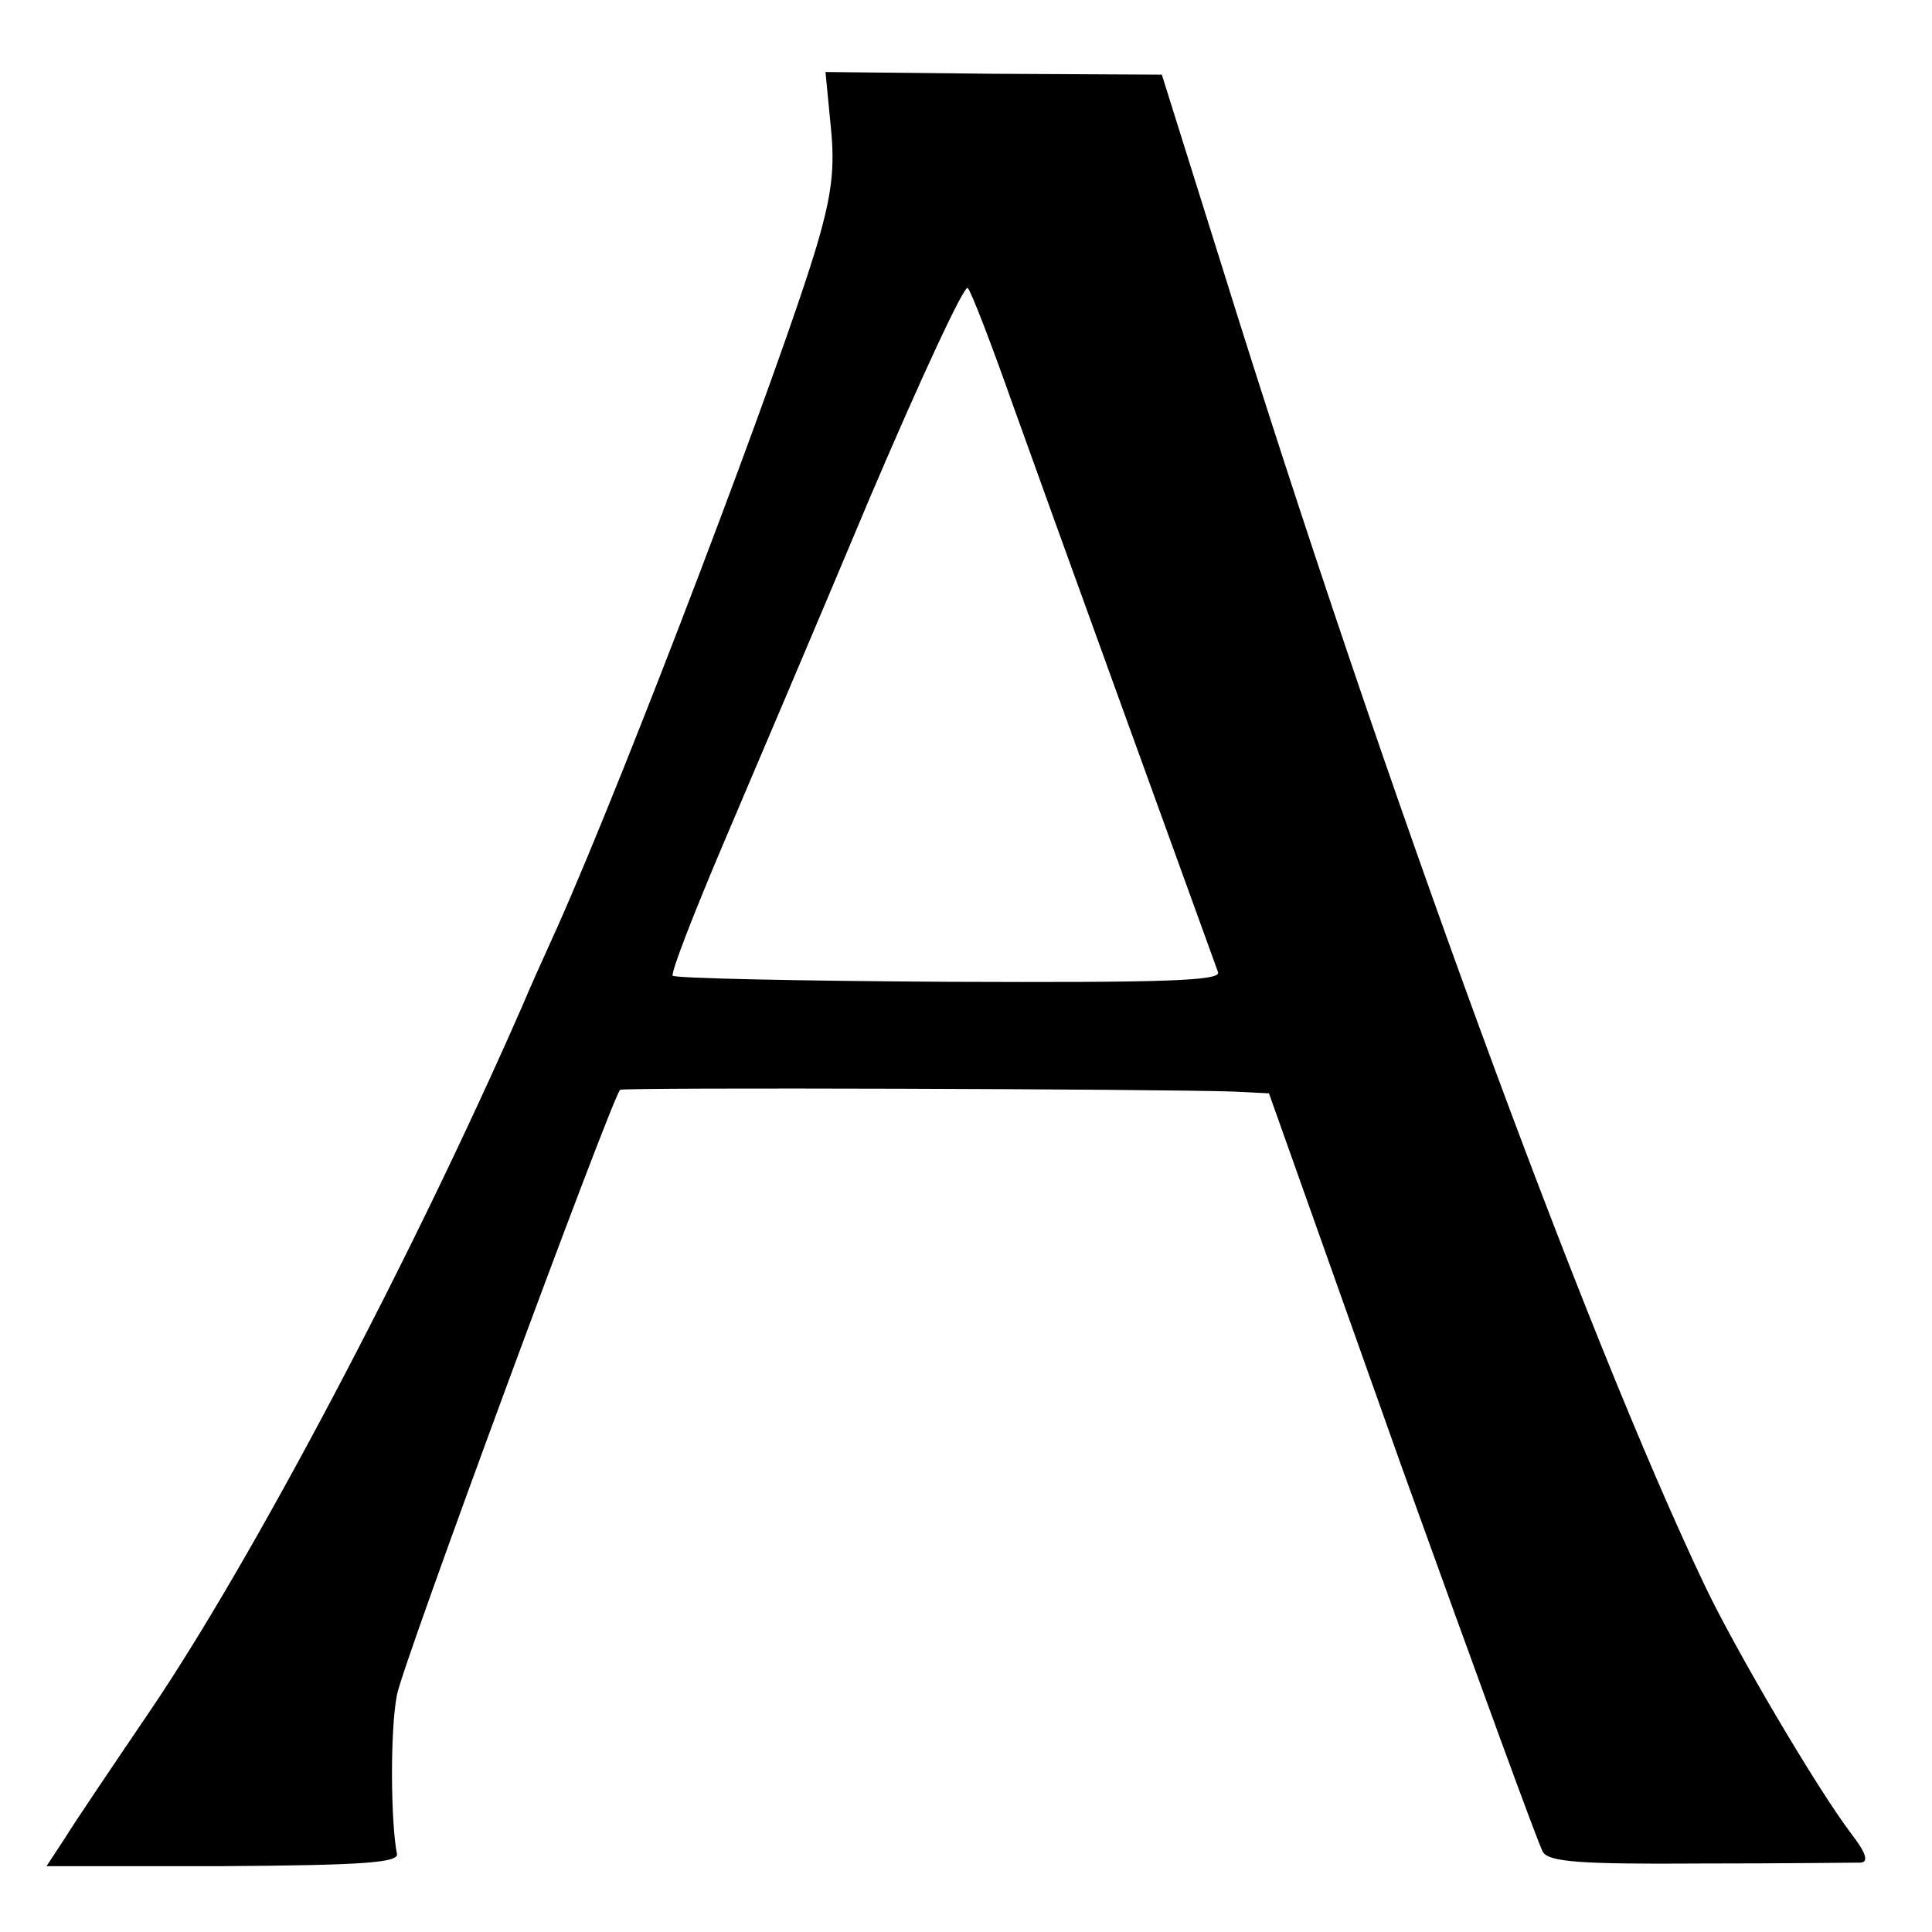
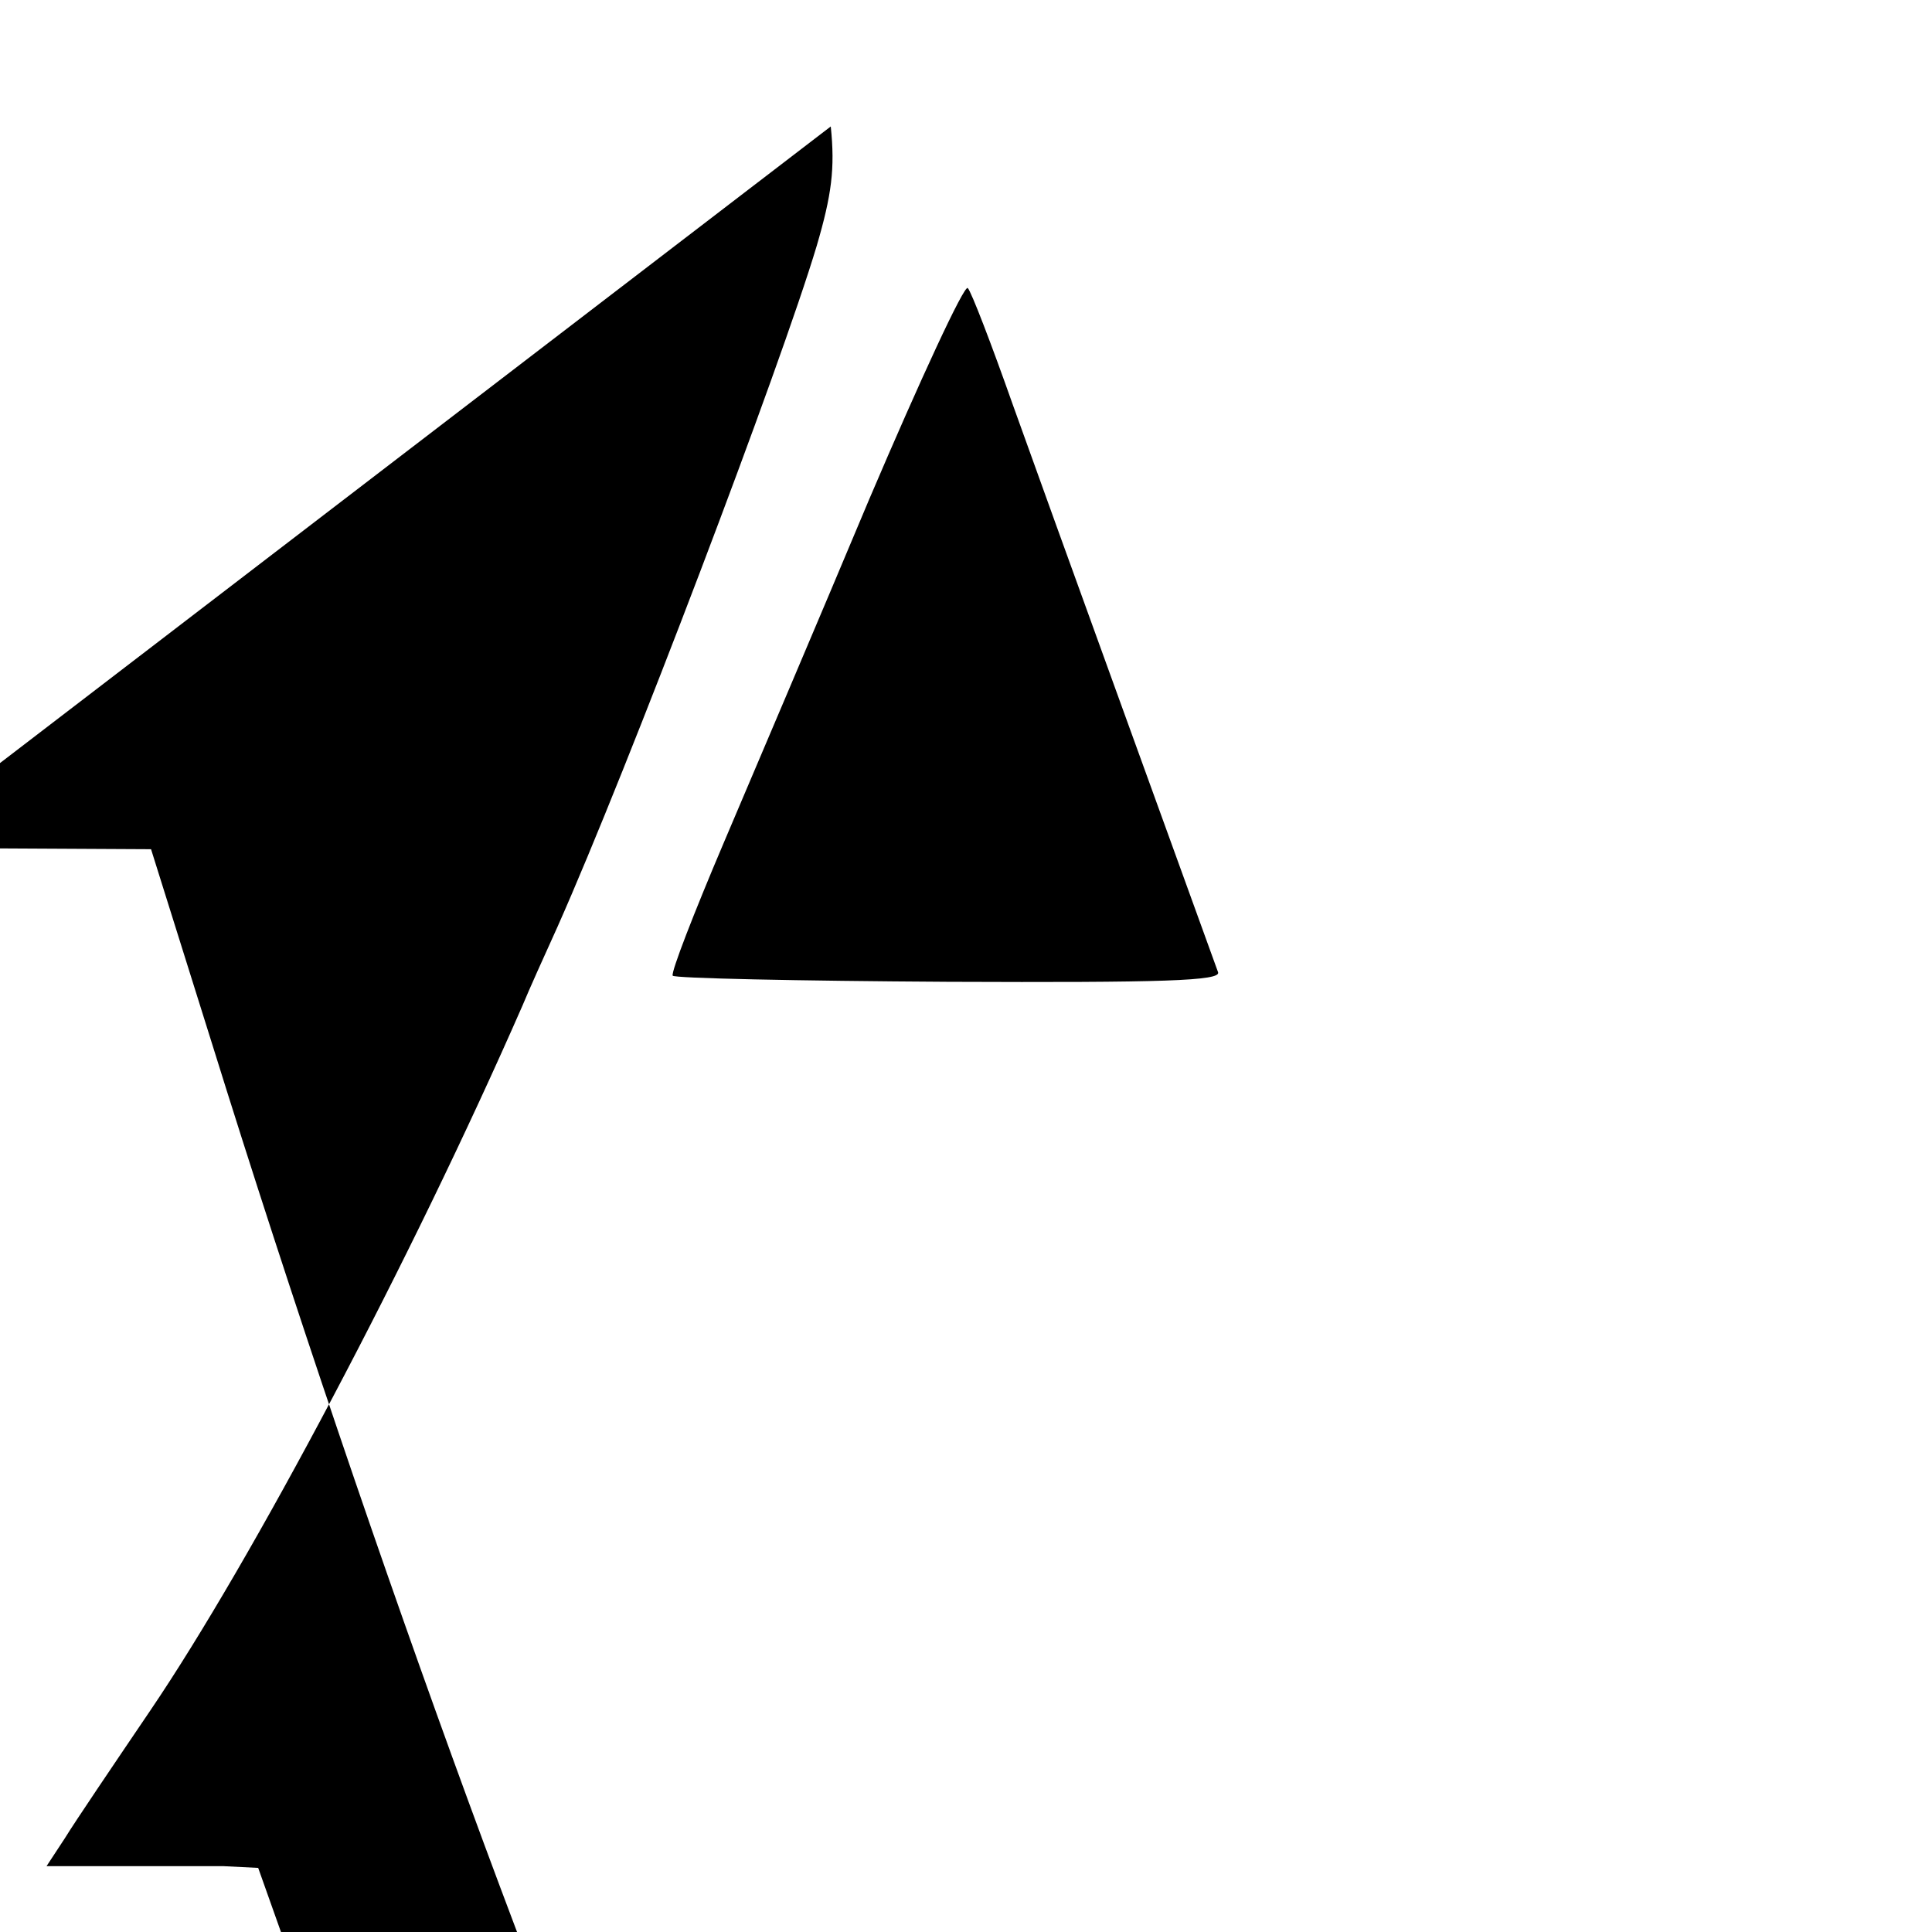
<svg xmlns="http://www.w3.org/2000/svg" version="1.0" width="220pt" height="220pt" viewBox="0 0 220 220" preserveAspectRatio="xMidYMid meet">
  <g transform="translate(0,220) scale(0.1,-0.1)" fill="#000000" stroke="none">
-     <path d="M946 2056 c5 -48 1 -78 -16 -136 -41 -137 -215 -595 -295 -775 -15 -33 -33 -73 -40 -90 -127 -290 -308 -632 -424 -803 -42 -62 -86 -127 -97 -145 l-21 -32 201 0 c160 1 200 4 198 14 -7 35 -8 140 0 181 6 34 241 670 254 689 3 3 614 1 699 -2 l40 -2 151 -425 c84 -233 156 -431 161 -439 7 -11 41 -14 179 -13 93 0 175 1 183 1 9 1 6 11 -11 33 -40 53 -131 208 -166 281 -137 287 -367 914 -550 1502 l-69 220 -191 1 -192 2 6 -62z m207 -316 c36 -101 217 -600 234 -647 4 -10 -63 -12 -307 -11 -171 1 -313 4 -314 7 -2 4 24 71 58 151 34 80 109 256 166 392 58 136 108 244 112 240 4 -4 27 -64 51 -132z" />
+     <path d="M946 2056 c5 -48 1 -78 -16 -136 -41 -137 -215 -595 -295 -775 -15 -33 -33 -73 -40 -90 -127 -290 -308 -632 -424 -803 -42 -62 -86 -127 -97 -145 l-21 -32 201 0 l40 -2 151 -425 c84 -233 156 -431 161 -439 7 -11 41 -14 179 -13 93 0 175 1 183 1 9 1 6 11 -11 33 -40 53 -131 208 -166 281 -137 287 -367 914 -550 1502 l-69 220 -191 1 -192 2 6 -62z m207 -316 c36 -101 217 -600 234 -647 4 -10 -63 -12 -307 -11 -171 1 -313 4 -314 7 -2 4 24 71 58 151 34 80 109 256 166 392 58 136 108 244 112 240 4 -4 27 -64 51 -132z" />
  </g>
</svg>